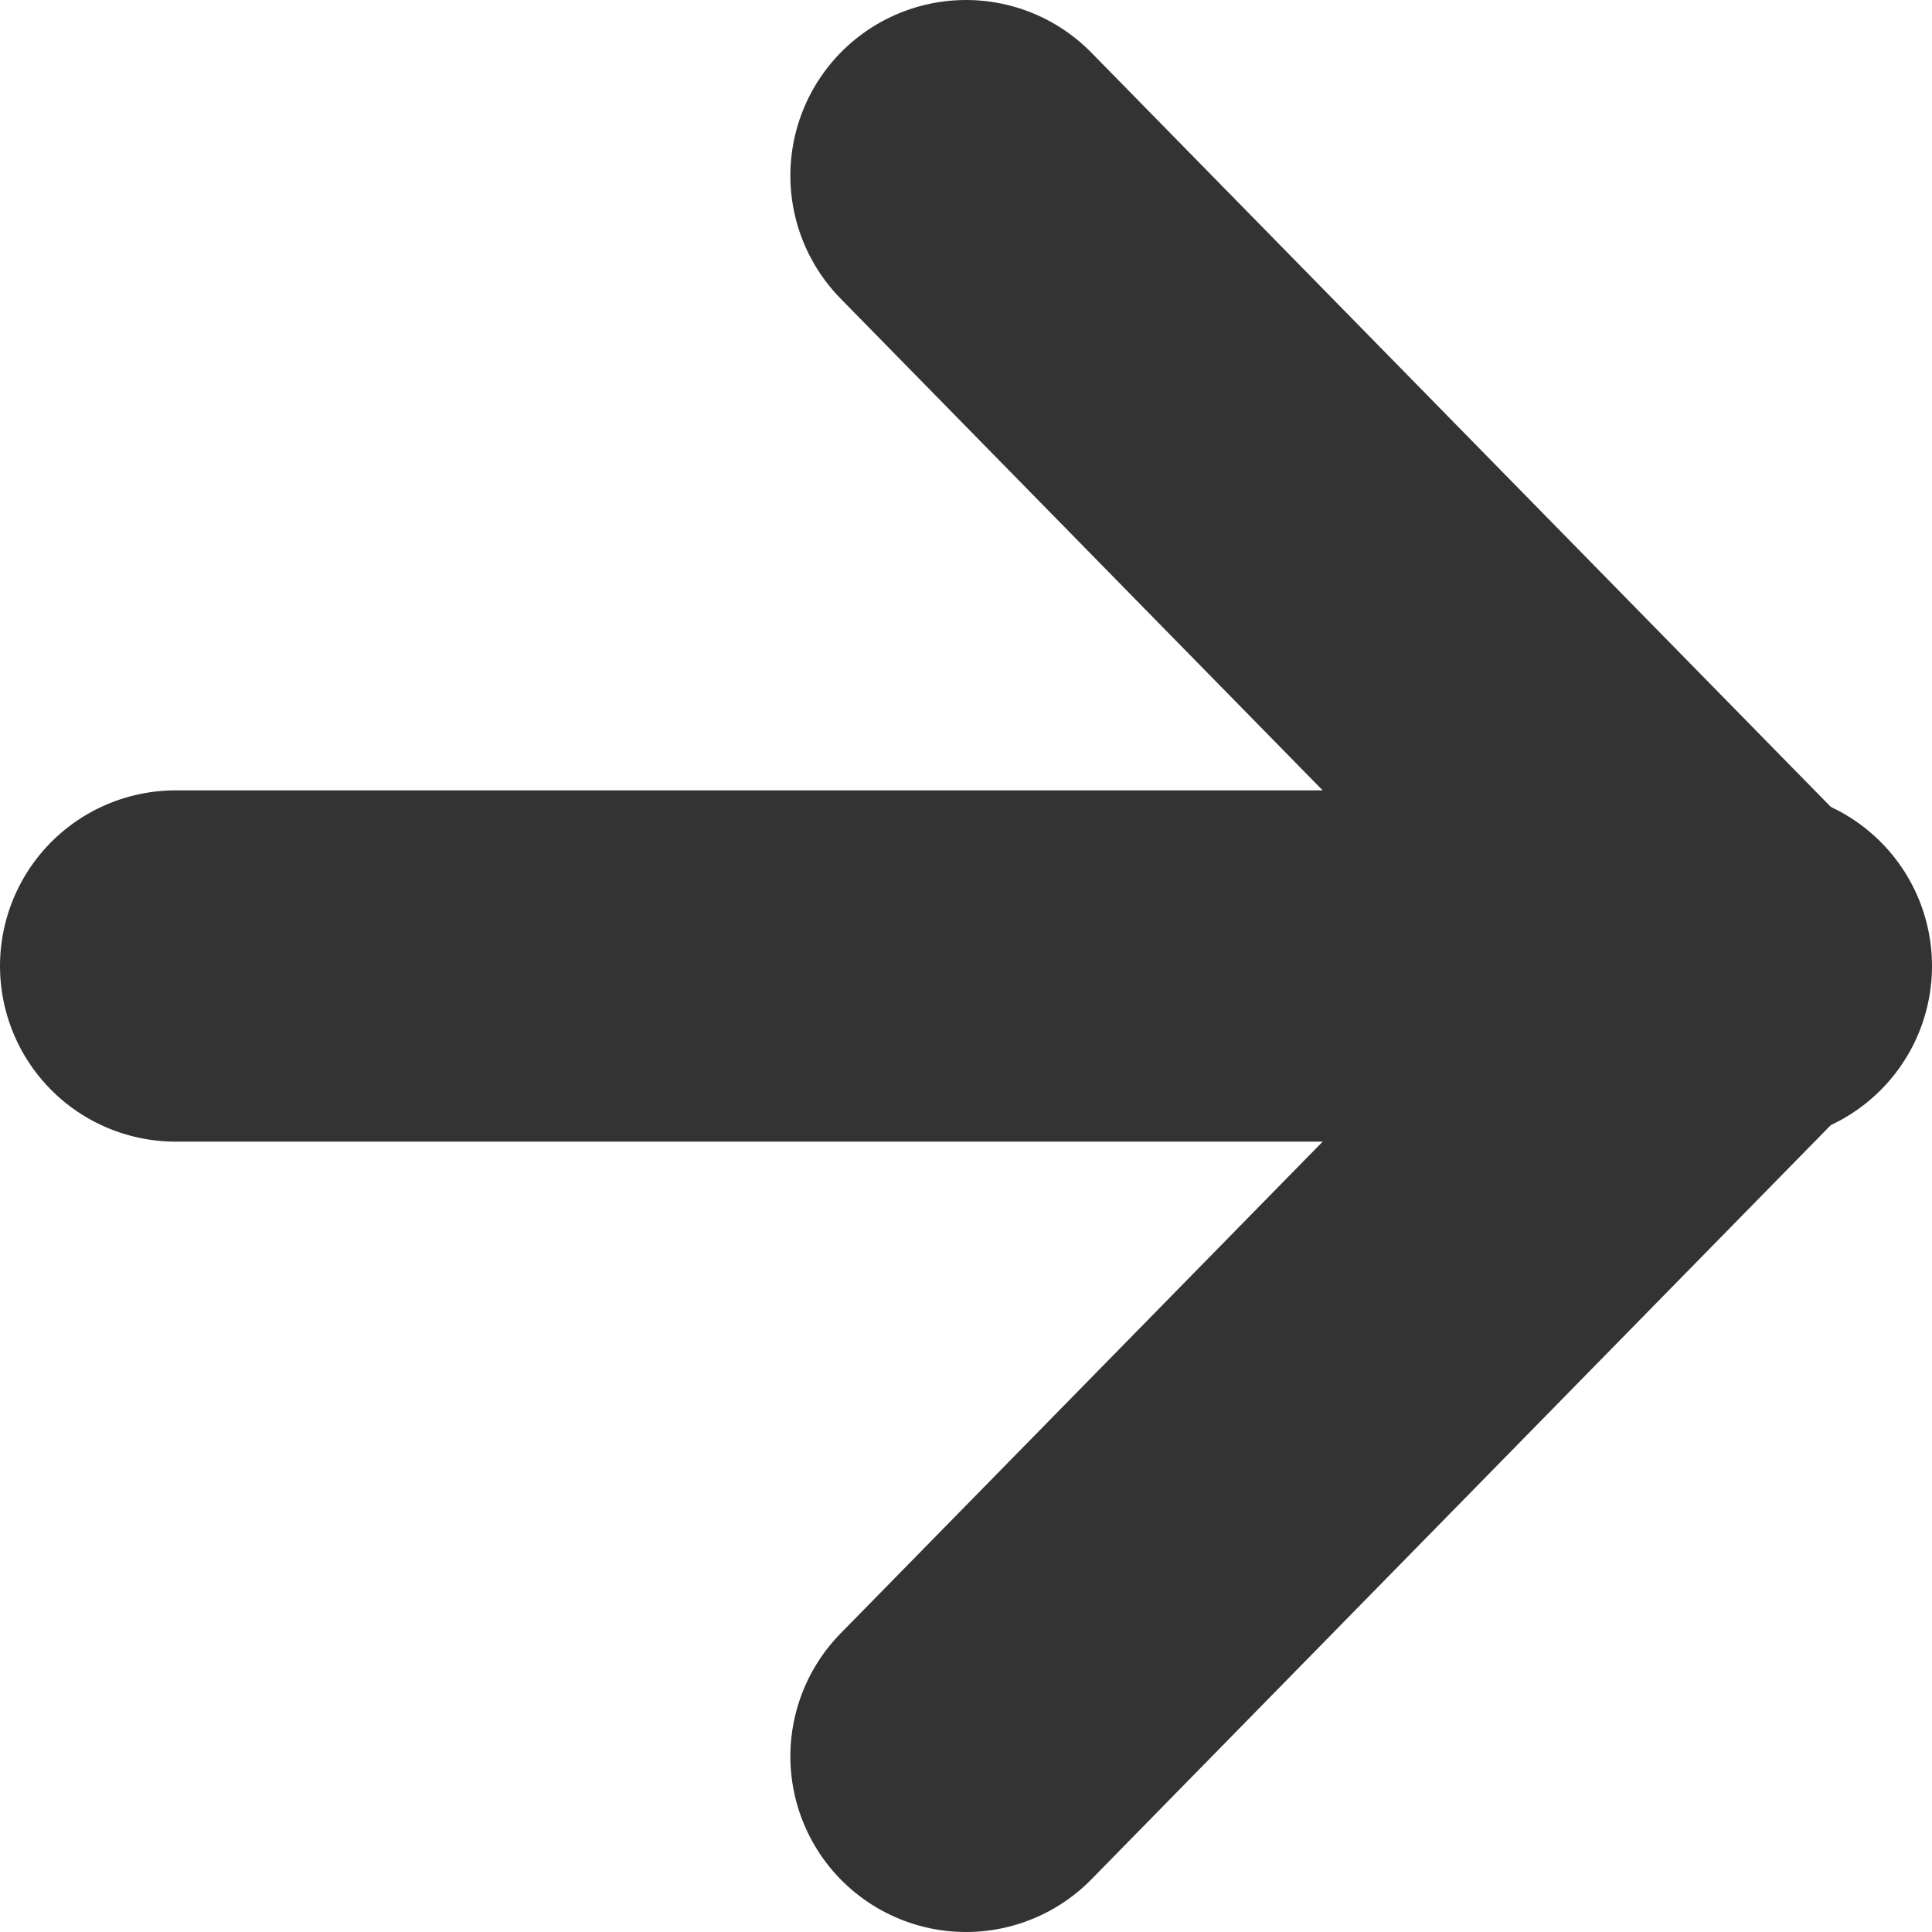
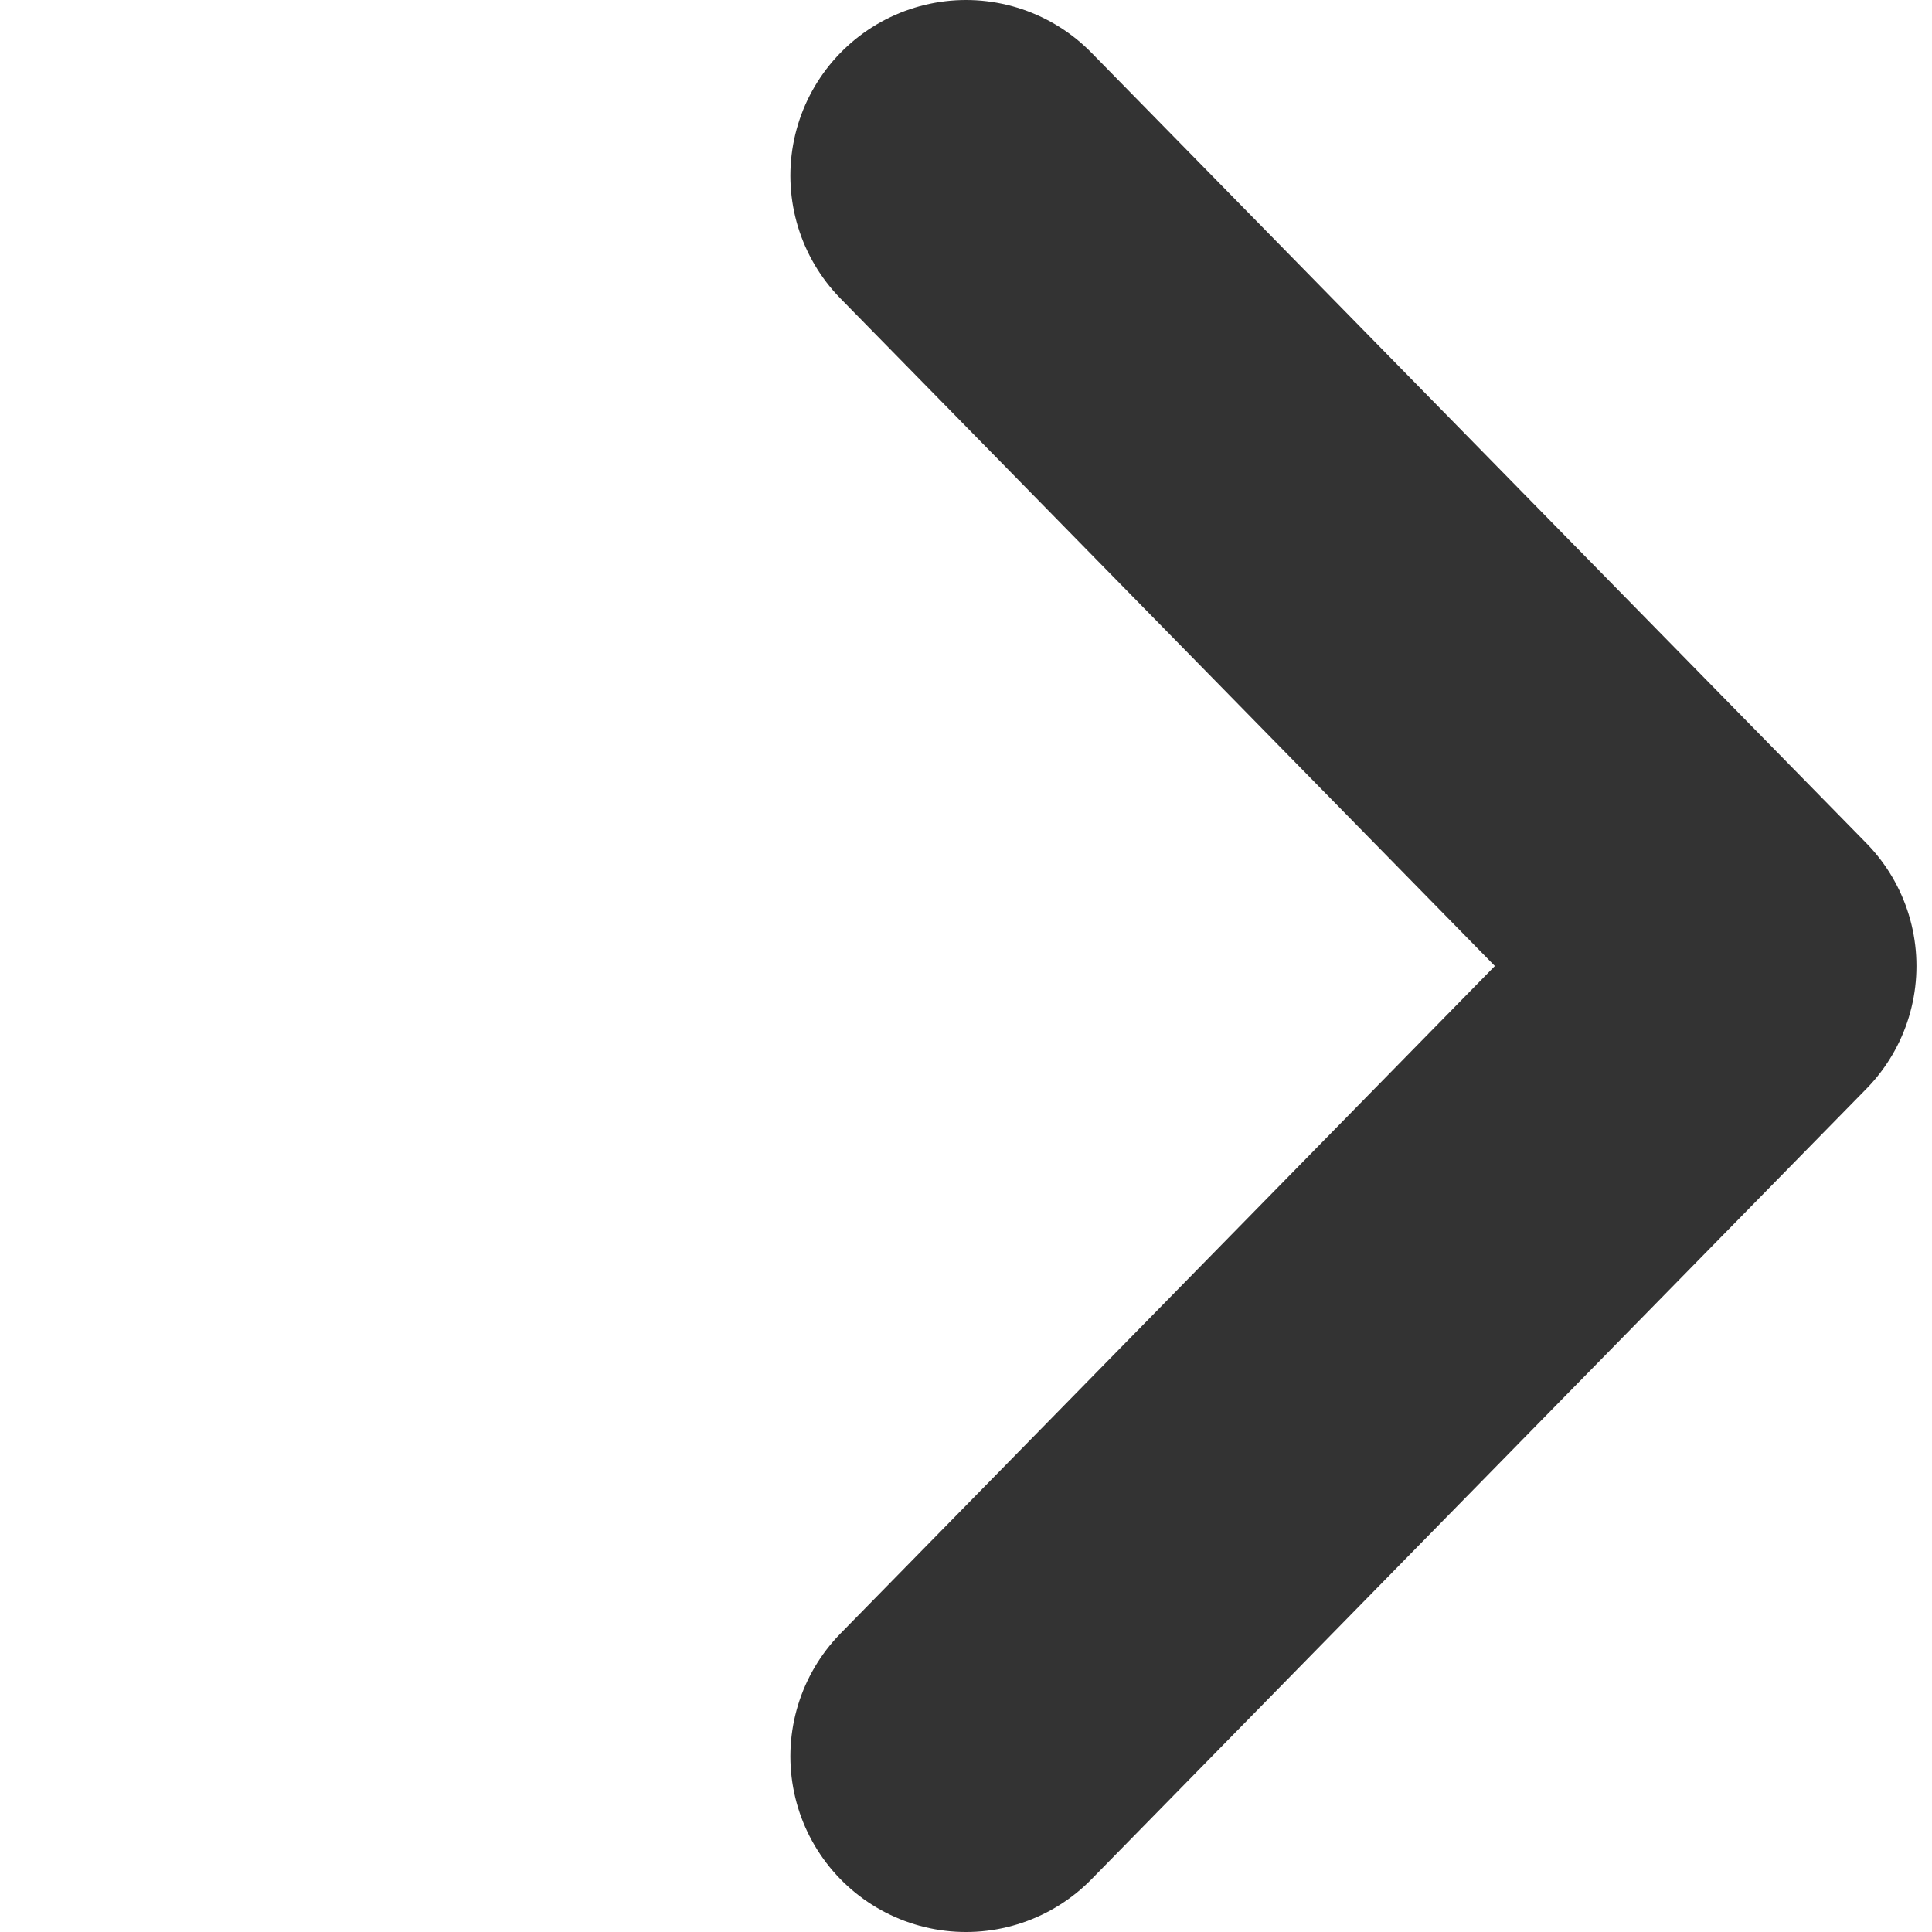
<svg xmlns="http://www.w3.org/2000/svg" width="22" height="22" viewBox="0 0 22 22" fill="none">
  <path d="M11 2L19.823 11L11 20" stroke="#333333" stroke-width="4" stroke-linecap="round" stroke-linejoin="round" />
-   <path d="M20 11L2 11" stroke="#333333" stroke-width="4" stroke-linecap="round" />
</svg>